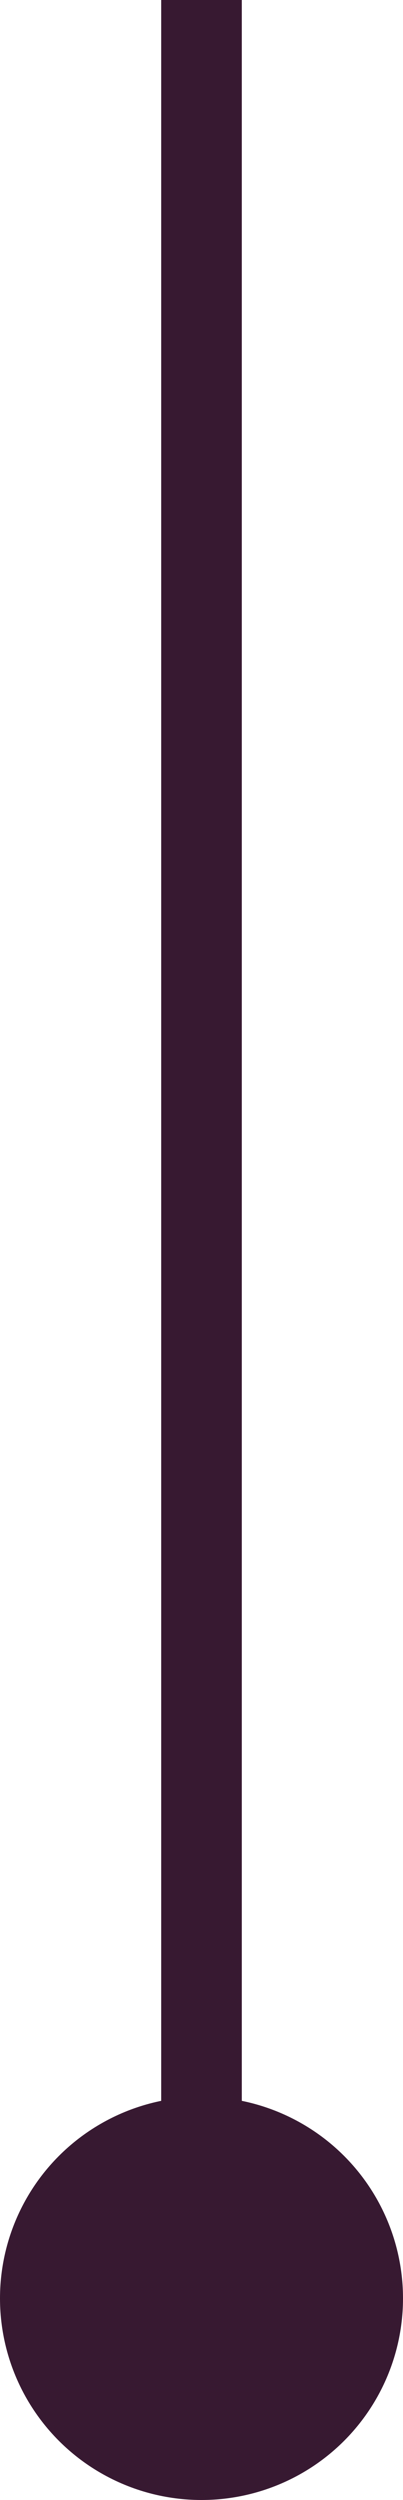
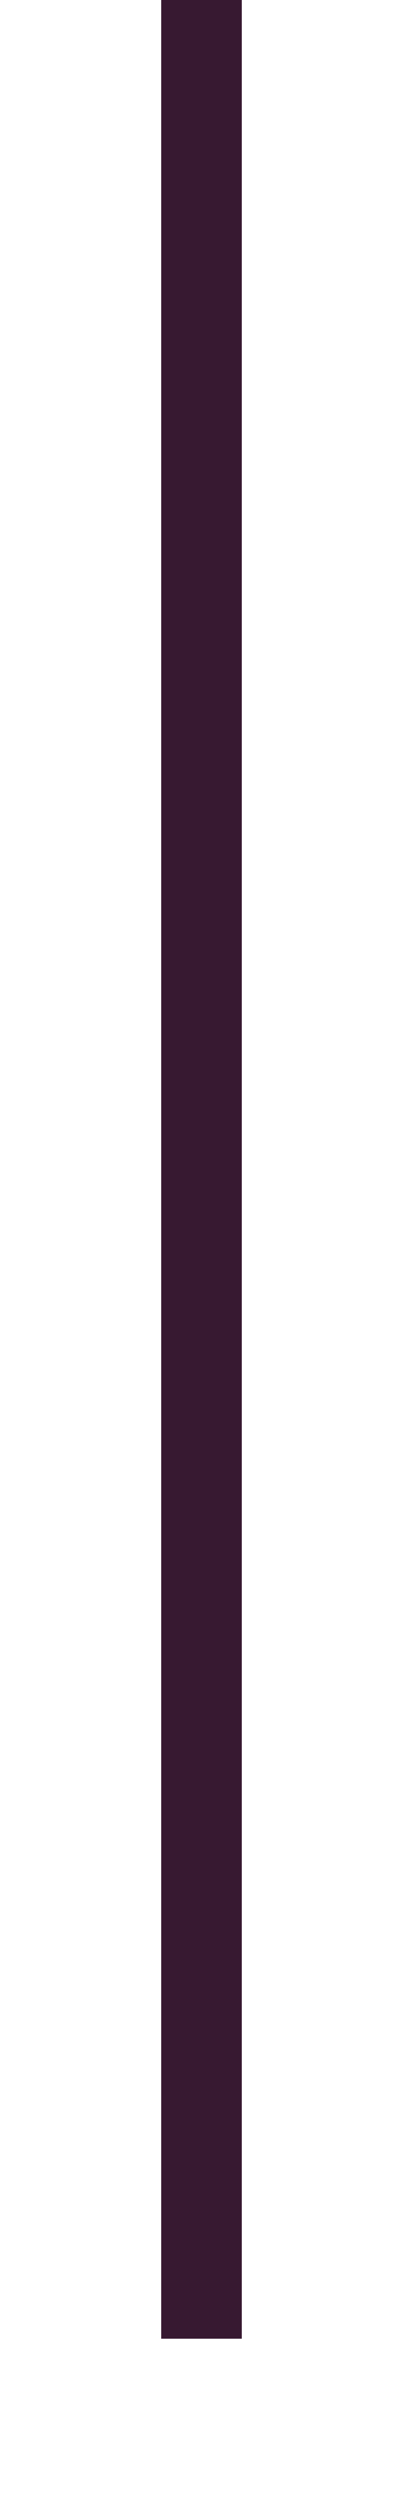
<svg xmlns="http://www.w3.org/2000/svg" width="5" height="31" viewBox="0 0 5 31" fill="none">
  <line x1="2.5" x2="2.5" y2="29" stroke="#371931" />
-   <circle cx="2.5" cy="28.5" r="2.5" fill="#371931" />
</svg>